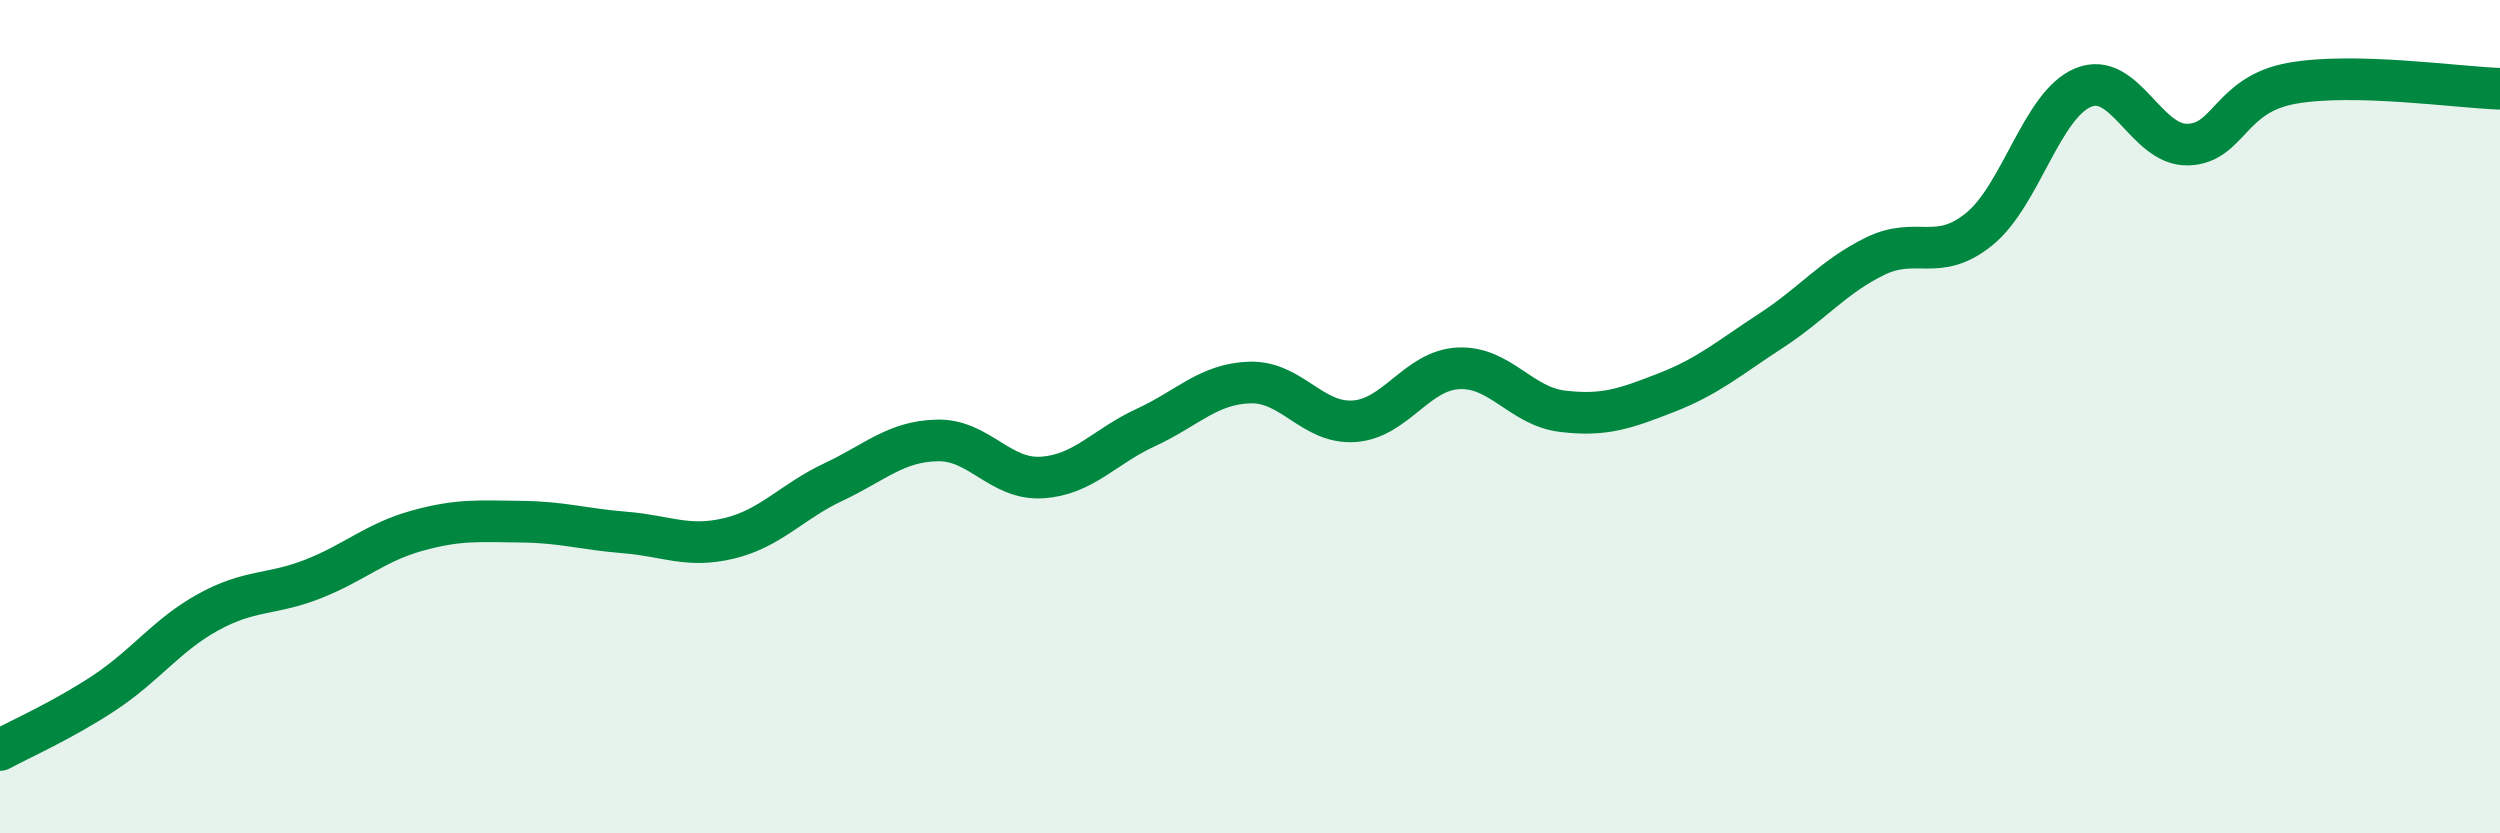
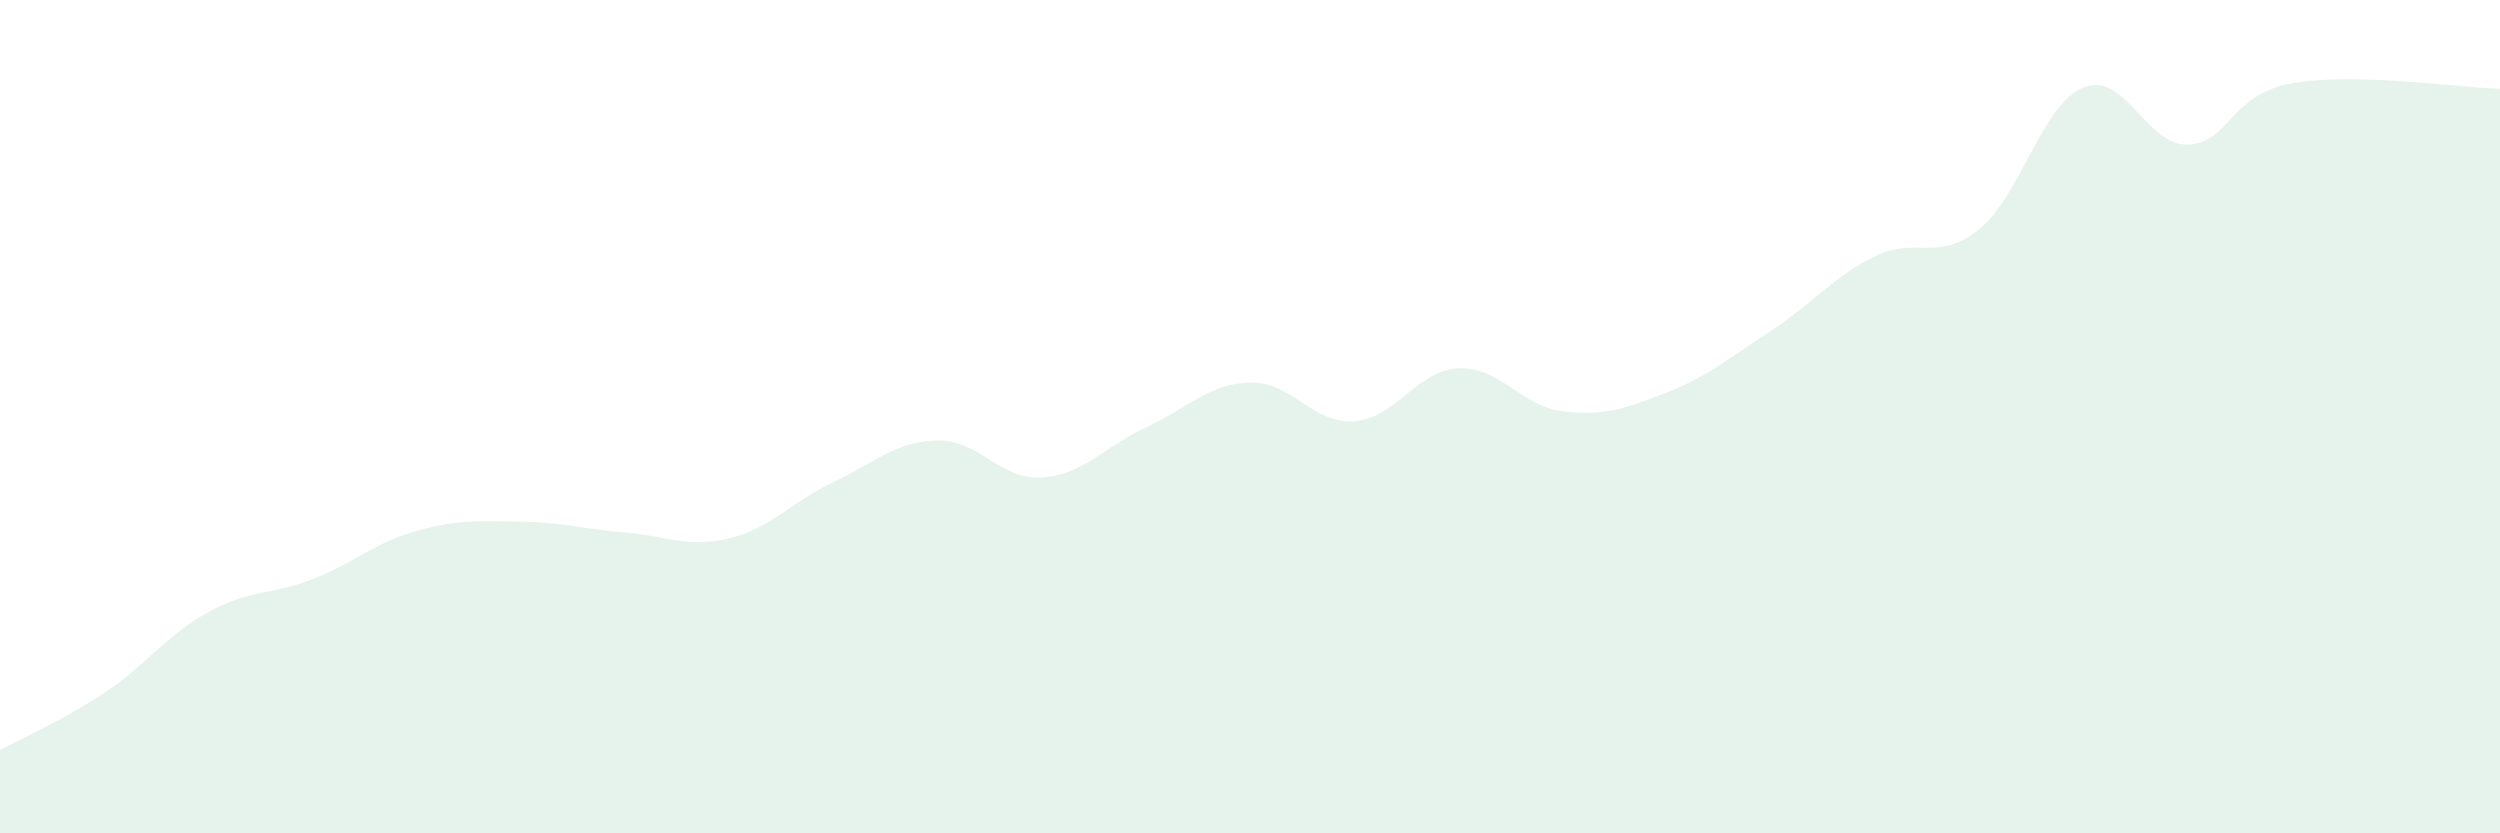
<svg xmlns="http://www.w3.org/2000/svg" width="60" height="20" viewBox="0 0 60 20">
  <path d="M 0,18 C 0.5,17.73 1.5,17.29 2.5,16.63 C 3.5,15.97 4,15.24 5,14.69 C 6,14.14 6.5,14.29 7.5,13.9 C 8.5,13.51 9,13.02 10,12.74 C 11,12.46 11.5,12.51 12.5,12.52 C 13.5,12.53 14,12.7 15,12.78 C 16,12.86 16.5,13.16 17.5,12.92 C 18.5,12.68 19,12.04 20,11.57 C 21,11.1 21.5,10.59 22.5,10.57 C 23.5,10.55 24,11.52 25,11.46 C 26,11.4 26.5,10.72 27.5,10.26 C 28.5,9.8 29,9.21 30,9.18 C 31,9.15 31.5,10.18 32.5,10.11 C 33.5,10.04 34,8.89 35,8.84 C 36,8.79 36.5,9.75 37.5,9.87 C 38.5,9.99 39,9.81 40,9.42 C 41,9.03 41.5,8.59 42.5,7.94 C 43.5,7.29 44,6.64 45,6.15 C 46,5.66 46.5,6.31 47.5,5.5 C 48.5,4.69 49,2.51 50,2.1 C 51,1.69 51.5,3.49 52.5,3.47 C 53.5,3.45 53.5,2.27 55,2 C 56.5,1.73 59,2.1 60,2.13L60 20L0 20Z" fill="#008740" opacity="0.1" stroke-linecap="round" stroke-linejoin="round" />
-   <path d="M 0,18 C 0.5,17.73 1.5,17.29 2.5,16.63 C 3.5,15.97 4,15.24 5,14.69 C 6,14.14 6.5,14.29 7.5,13.9 C 8.5,13.51 9,13.02 10,12.74 C 11,12.46 11.5,12.51 12.5,12.52 C 13.5,12.53 14,12.7 15,12.78 C 16,12.86 16.5,13.16 17.5,12.92 C 18.5,12.68 19,12.04 20,11.57 C 21,11.1 21.5,10.59 22.5,10.57 C 23.5,10.55 24,11.52 25,11.46 C 26,11.4 26.5,10.72 27.5,10.26 C 28.5,9.8 29,9.21 30,9.18 C 31,9.15 31.5,10.18 32.5,10.11 C 33.5,10.04 34,8.89 35,8.84 C 36,8.79 36.5,9.75 37.5,9.87 C 38.5,9.99 39,9.81 40,9.42 C 41,9.03 41.5,8.59 42.5,7.94 C 43.5,7.29 44,6.64 45,6.15 C 46,5.66 46.5,6.31 47.5,5.5 C 48.5,4.69 49,2.51 50,2.1 C 51,1.69 51.5,3.49 52.5,3.47 C 53.5,3.45 53.5,2.27 55,2 C 56.5,1.73 59,2.1 60,2.13" stroke="#008740" stroke-width="1" fill="none" stroke-linecap="round" stroke-linejoin="round" />
</svg>